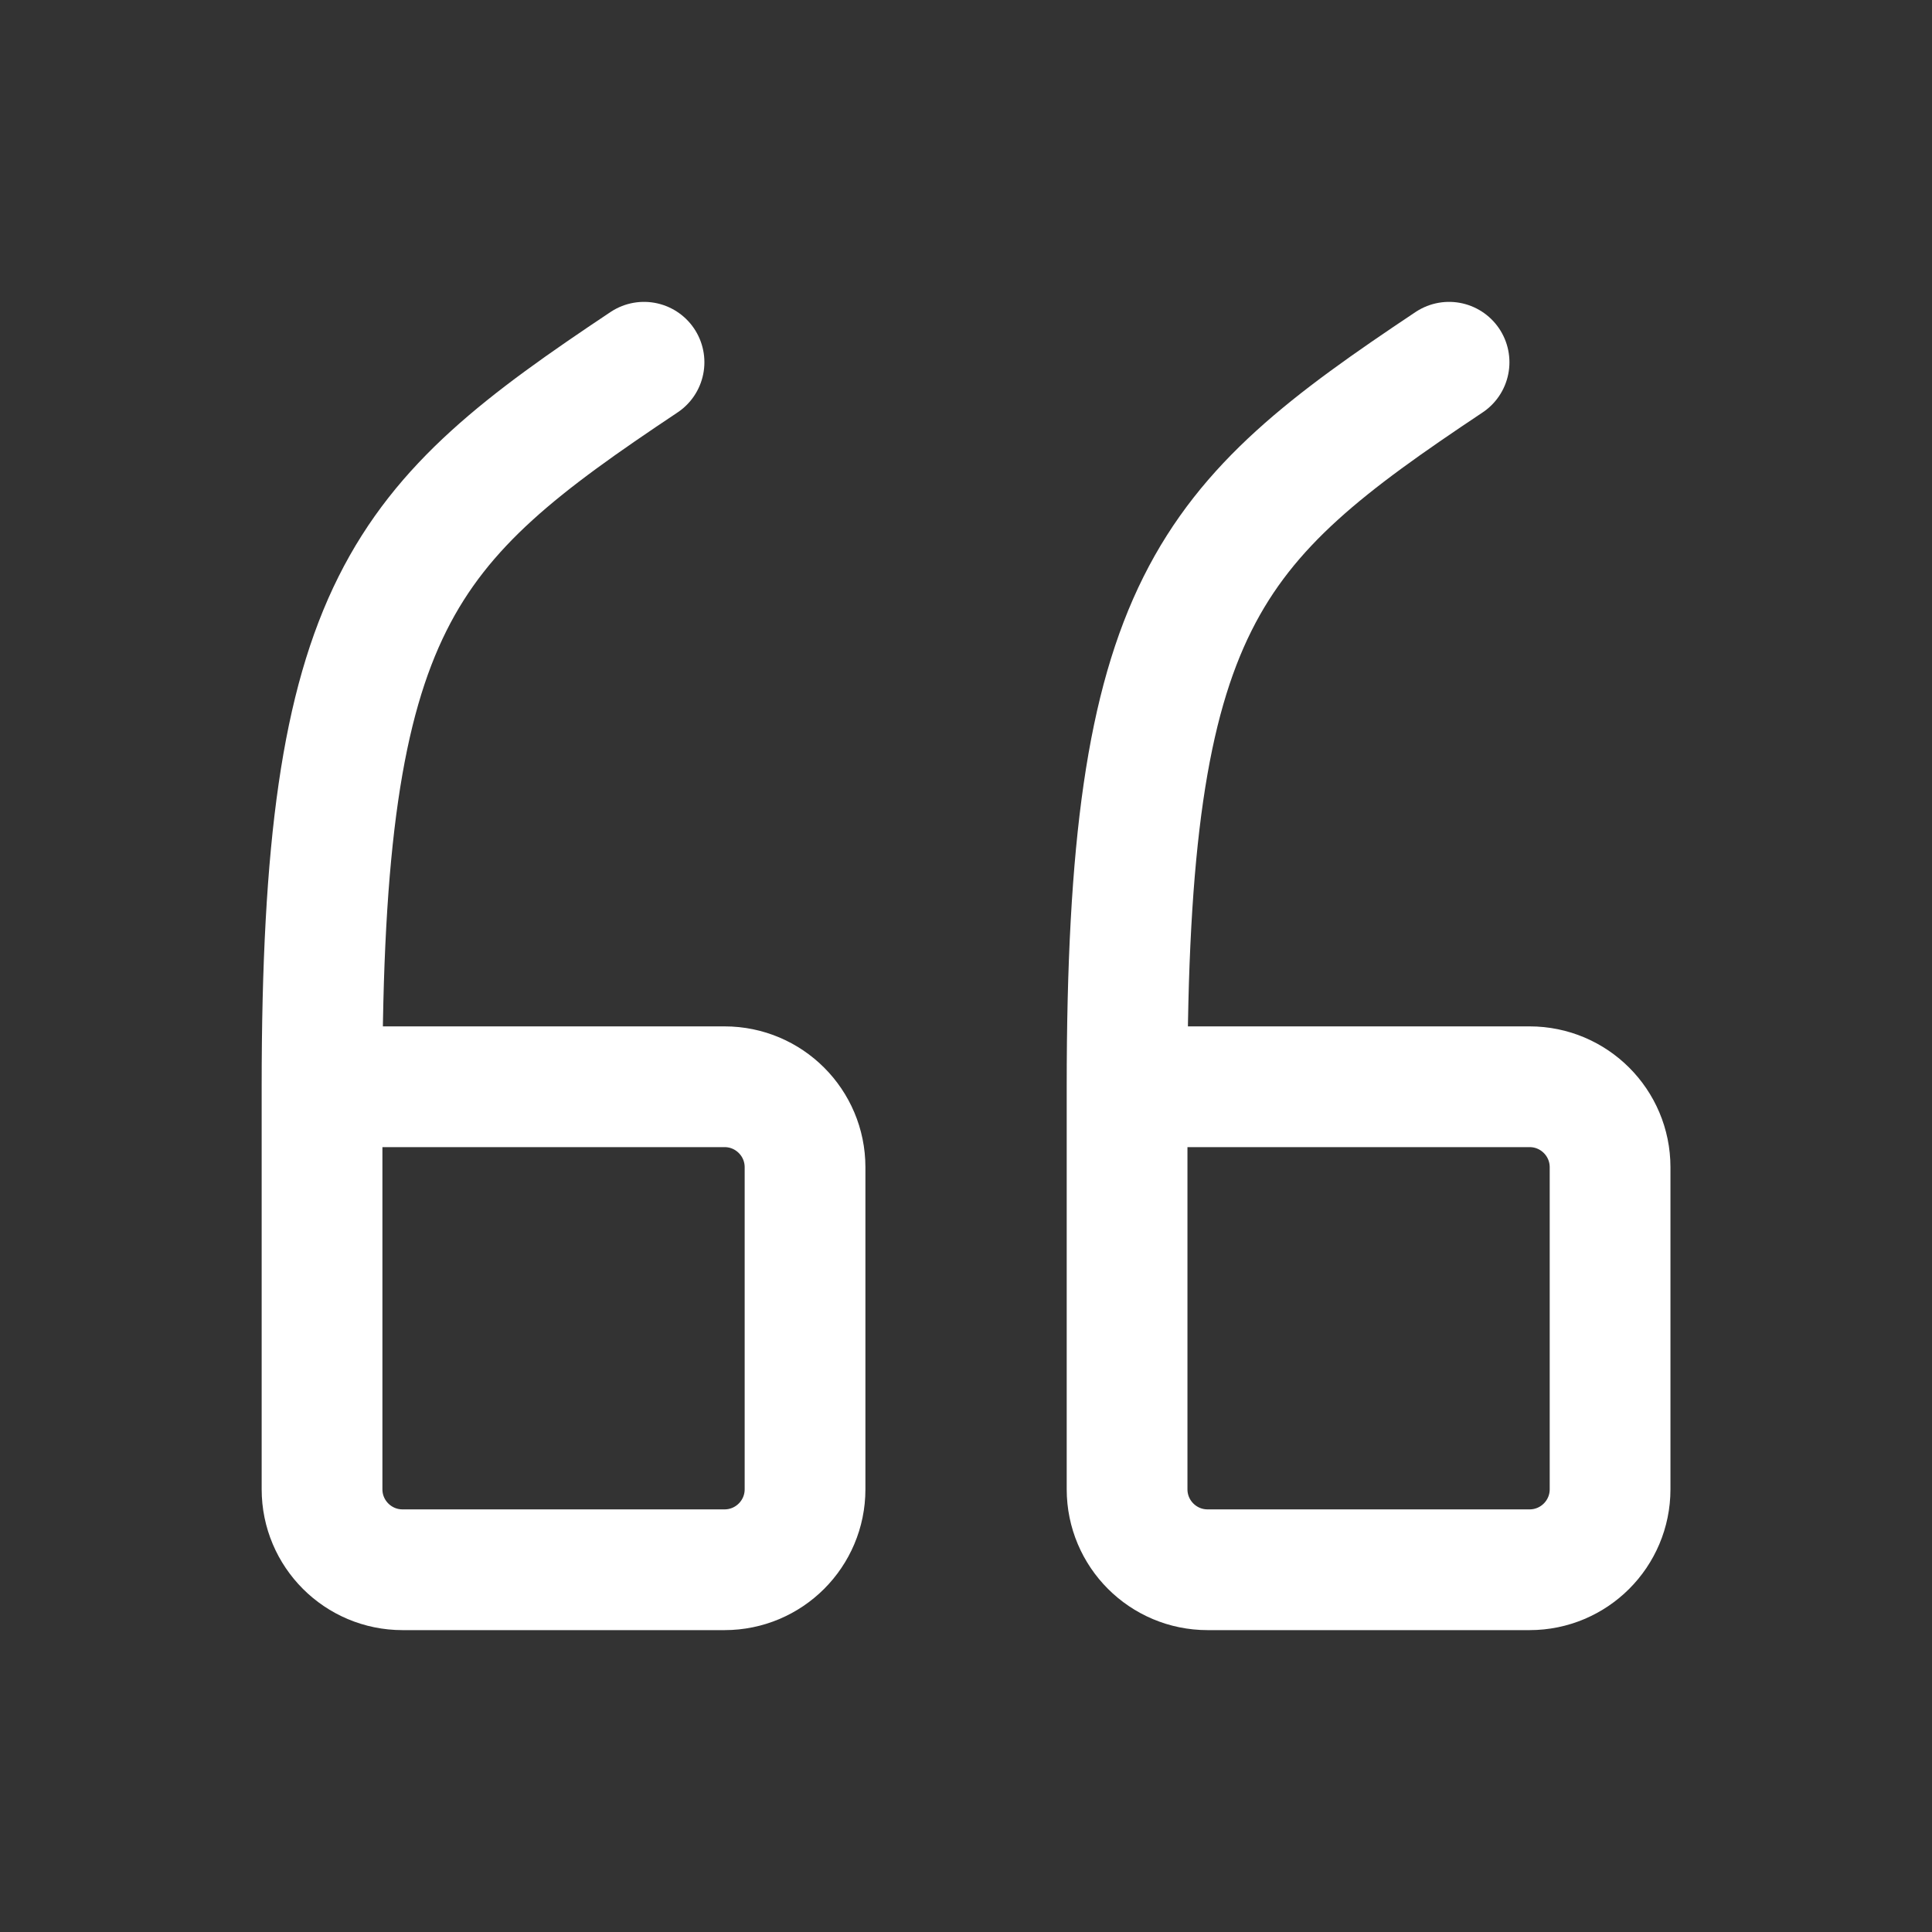
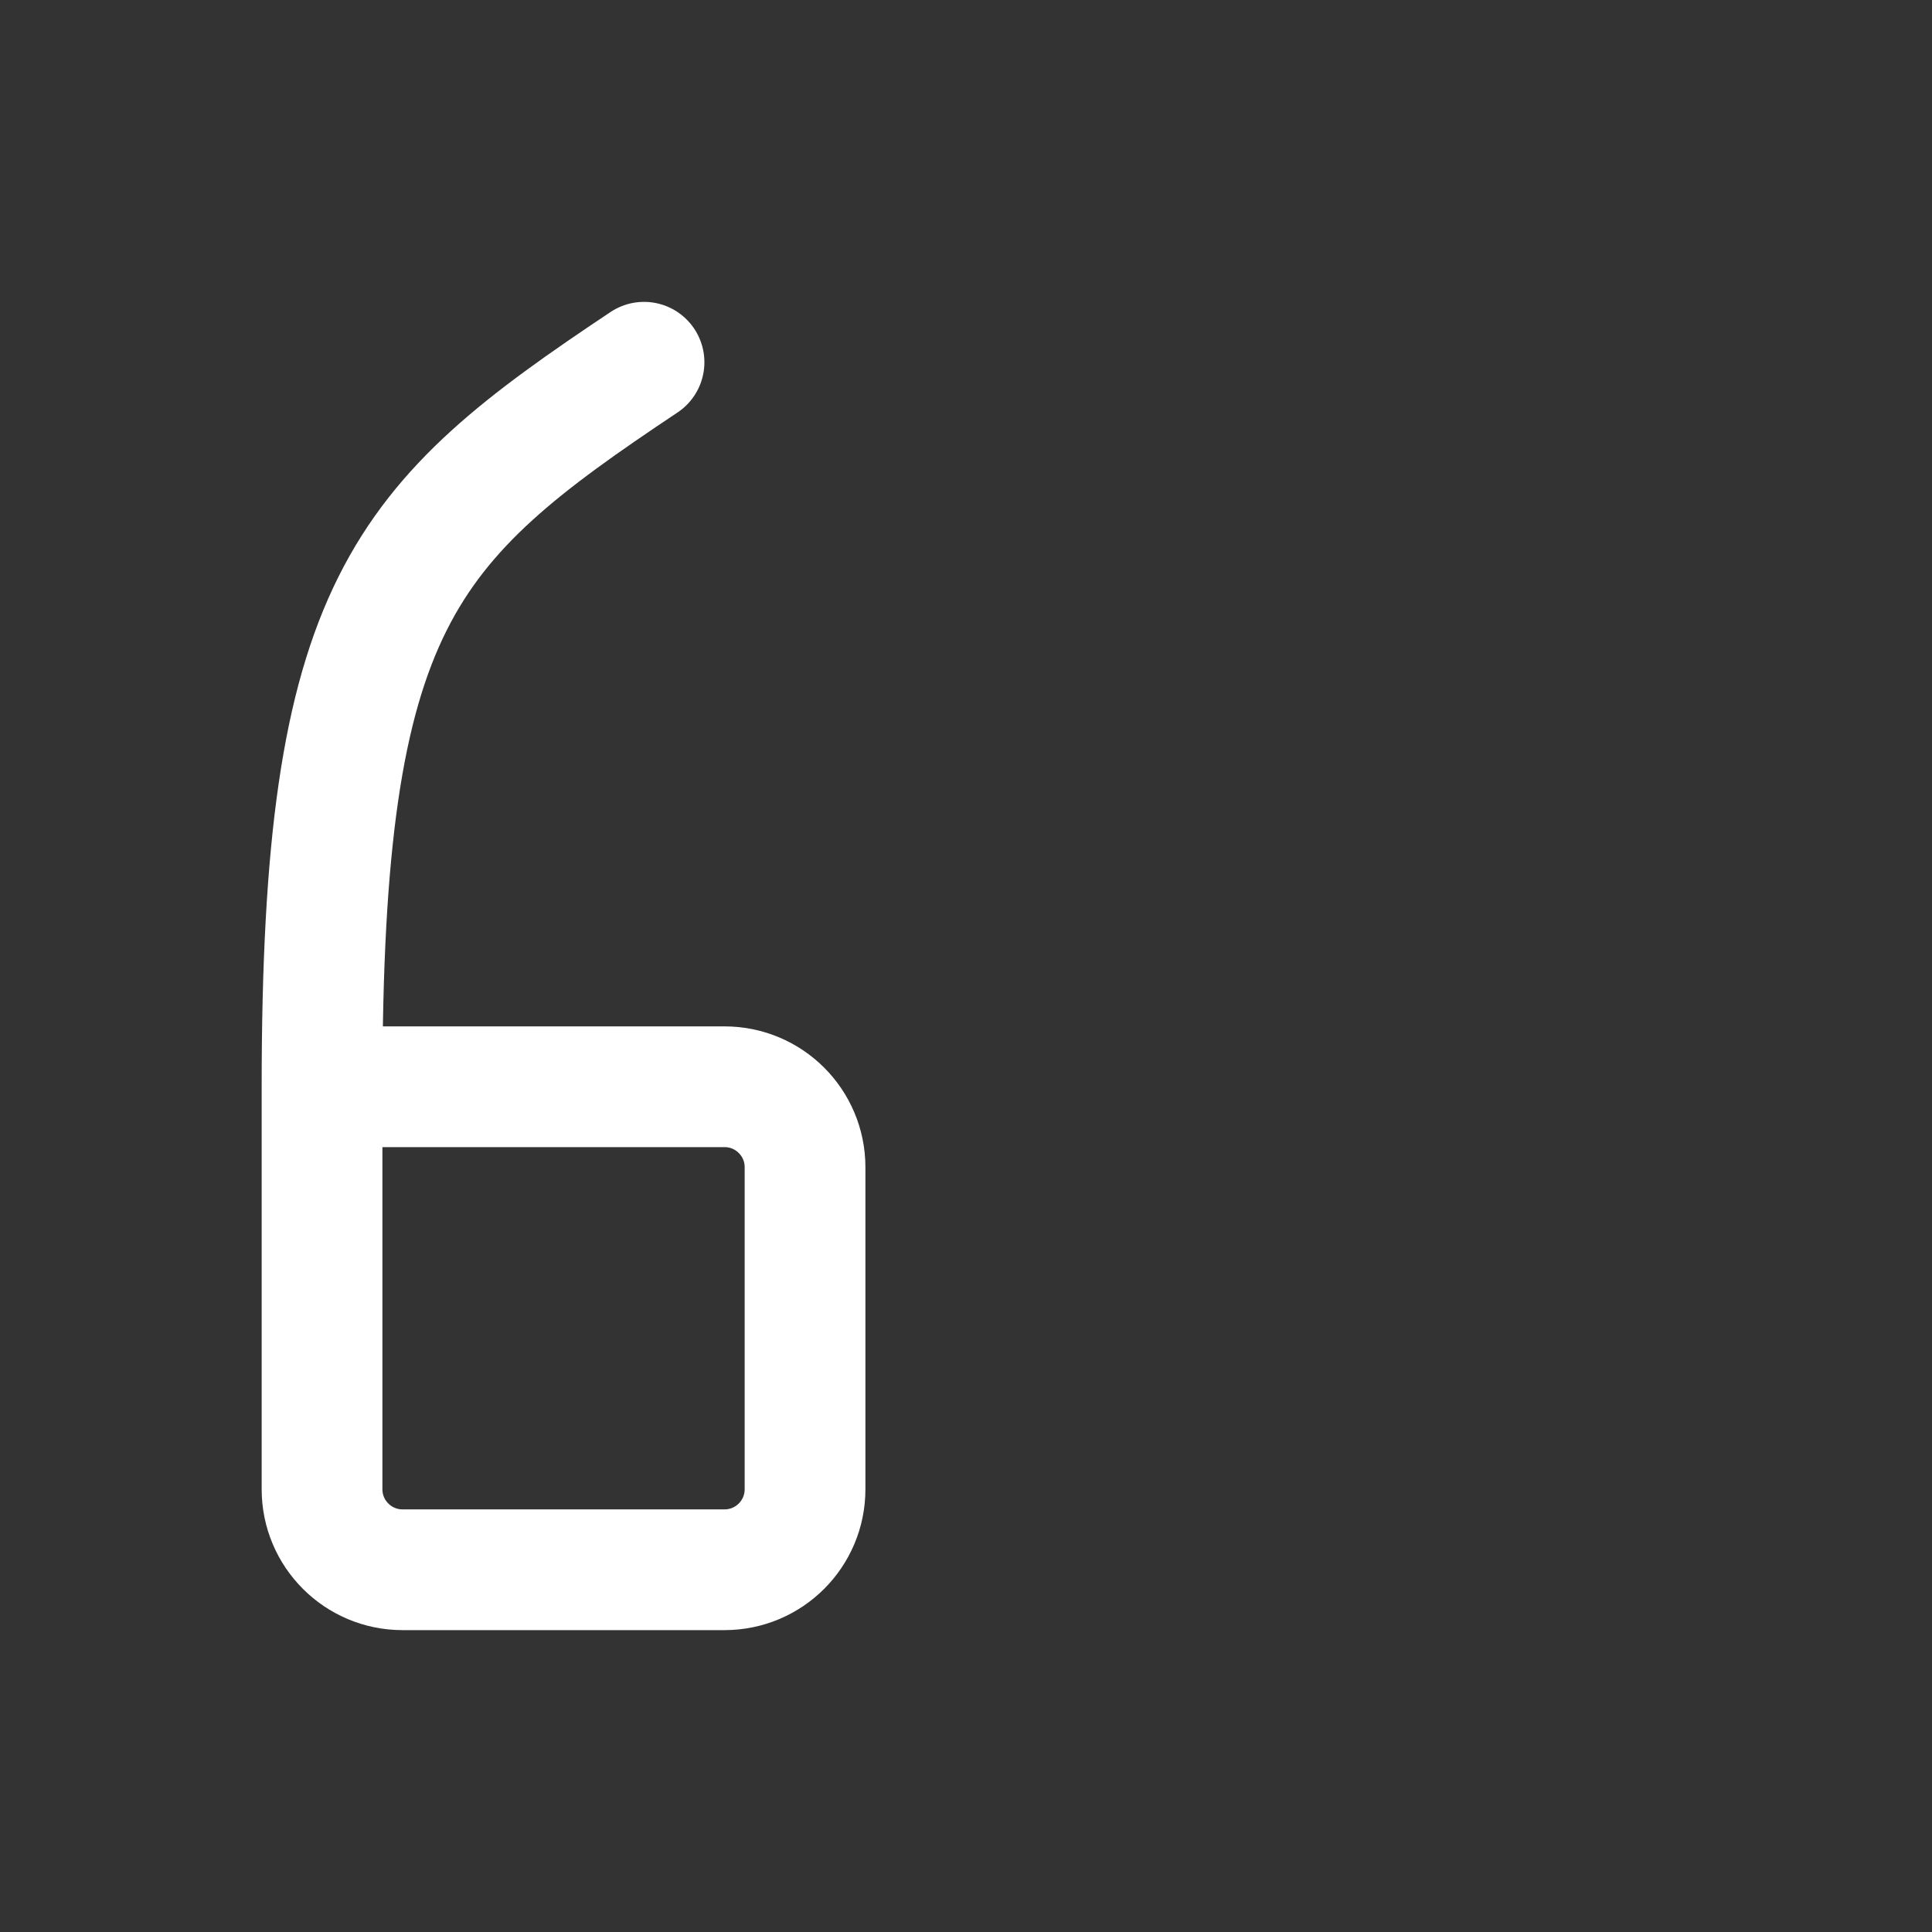
<svg xmlns="http://www.w3.org/2000/svg" width="32" height="32" viewBox="0 0 32 32" fill="none">
  <rect x="0" y="0" width="32" height="32" fill="#333333" stroke="none" />
-   <path d="M18.668 18H25.335C26.071 18 26.668 18.597 26.668 19.333V24.667C26.668 25.403 26.071 26 25.335 26H20.001C19.265 26 18.668 25.403 18.668 24.667V18C18.668 10 20.001 8.667 24.001 6" stroke="white" stroke-width="2" stroke-linecap="round" stroke-linejoin="round" />
  <path d="M5.334 18H12.001C12.737 18 13.334 18.597 13.334 19.333V24.667C13.334 25.403 12.737 26 12.001 26H6.667C5.931 26 5.334 25.403 5.334 24.667V18C5.334 10 6.667 8.667 10.667 6" stroke="white" stroke-width="2" stroke-linecap="round" stroke-linejoin="round" />
</svg>